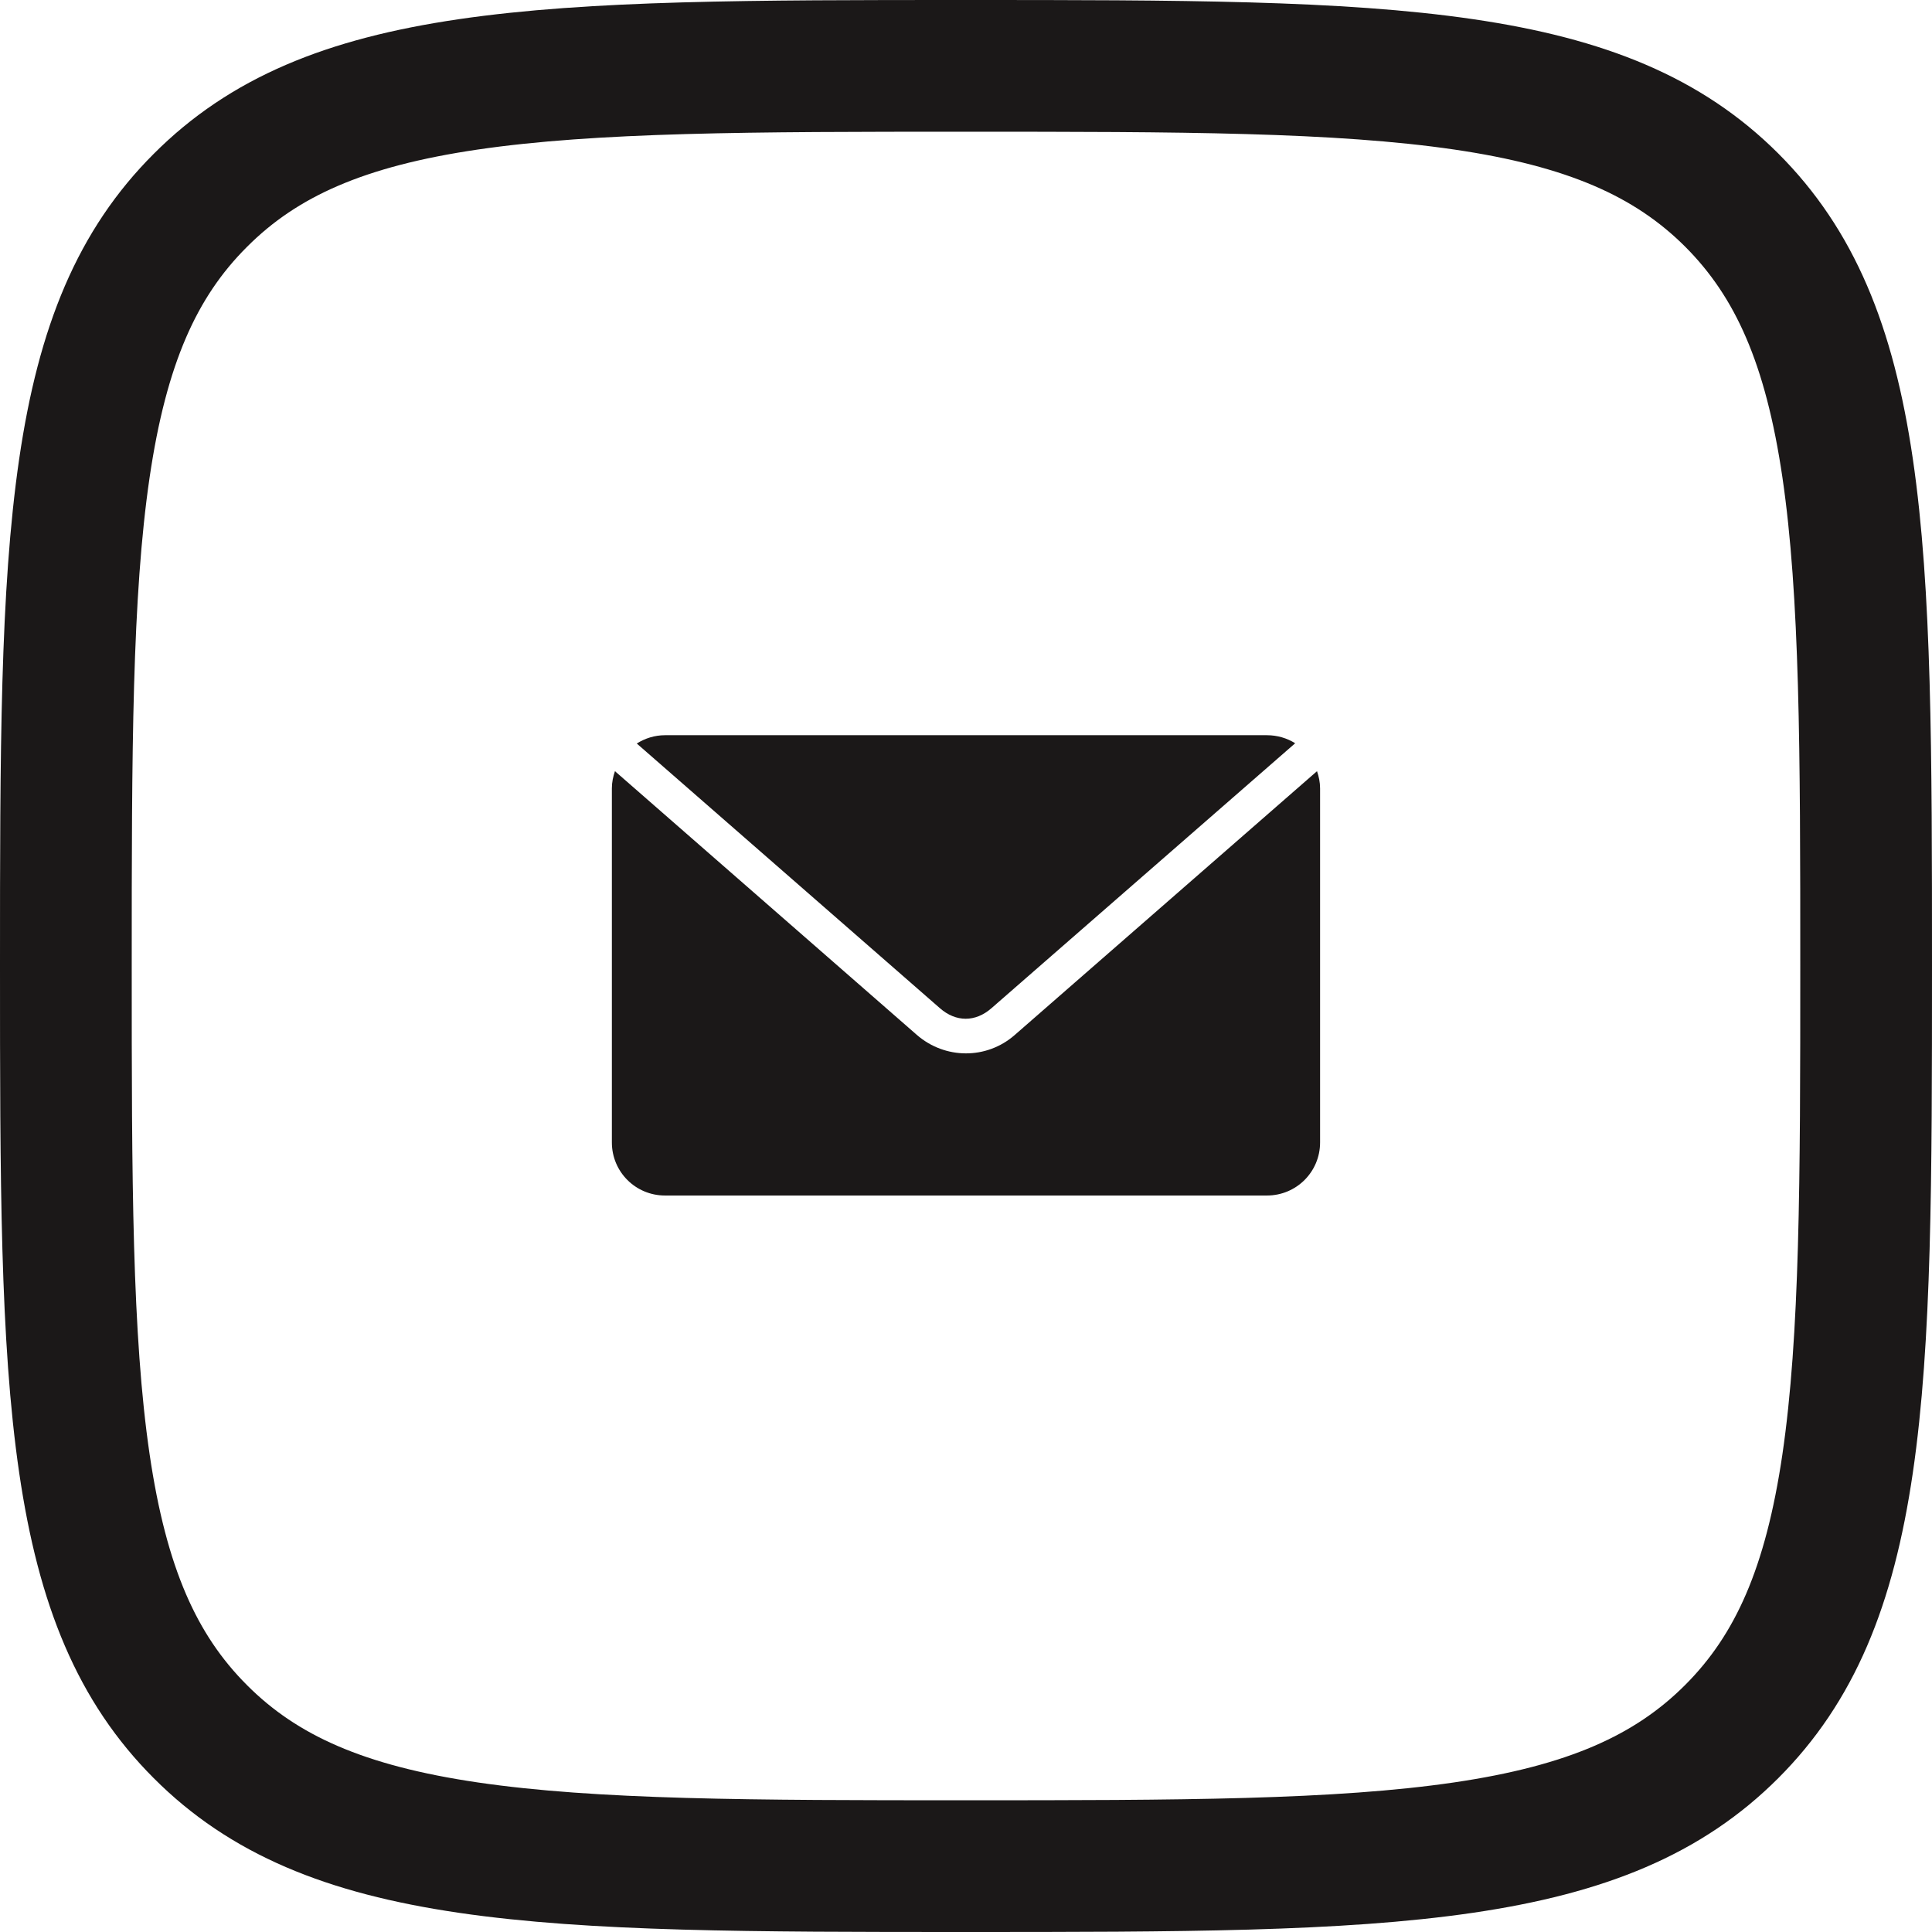
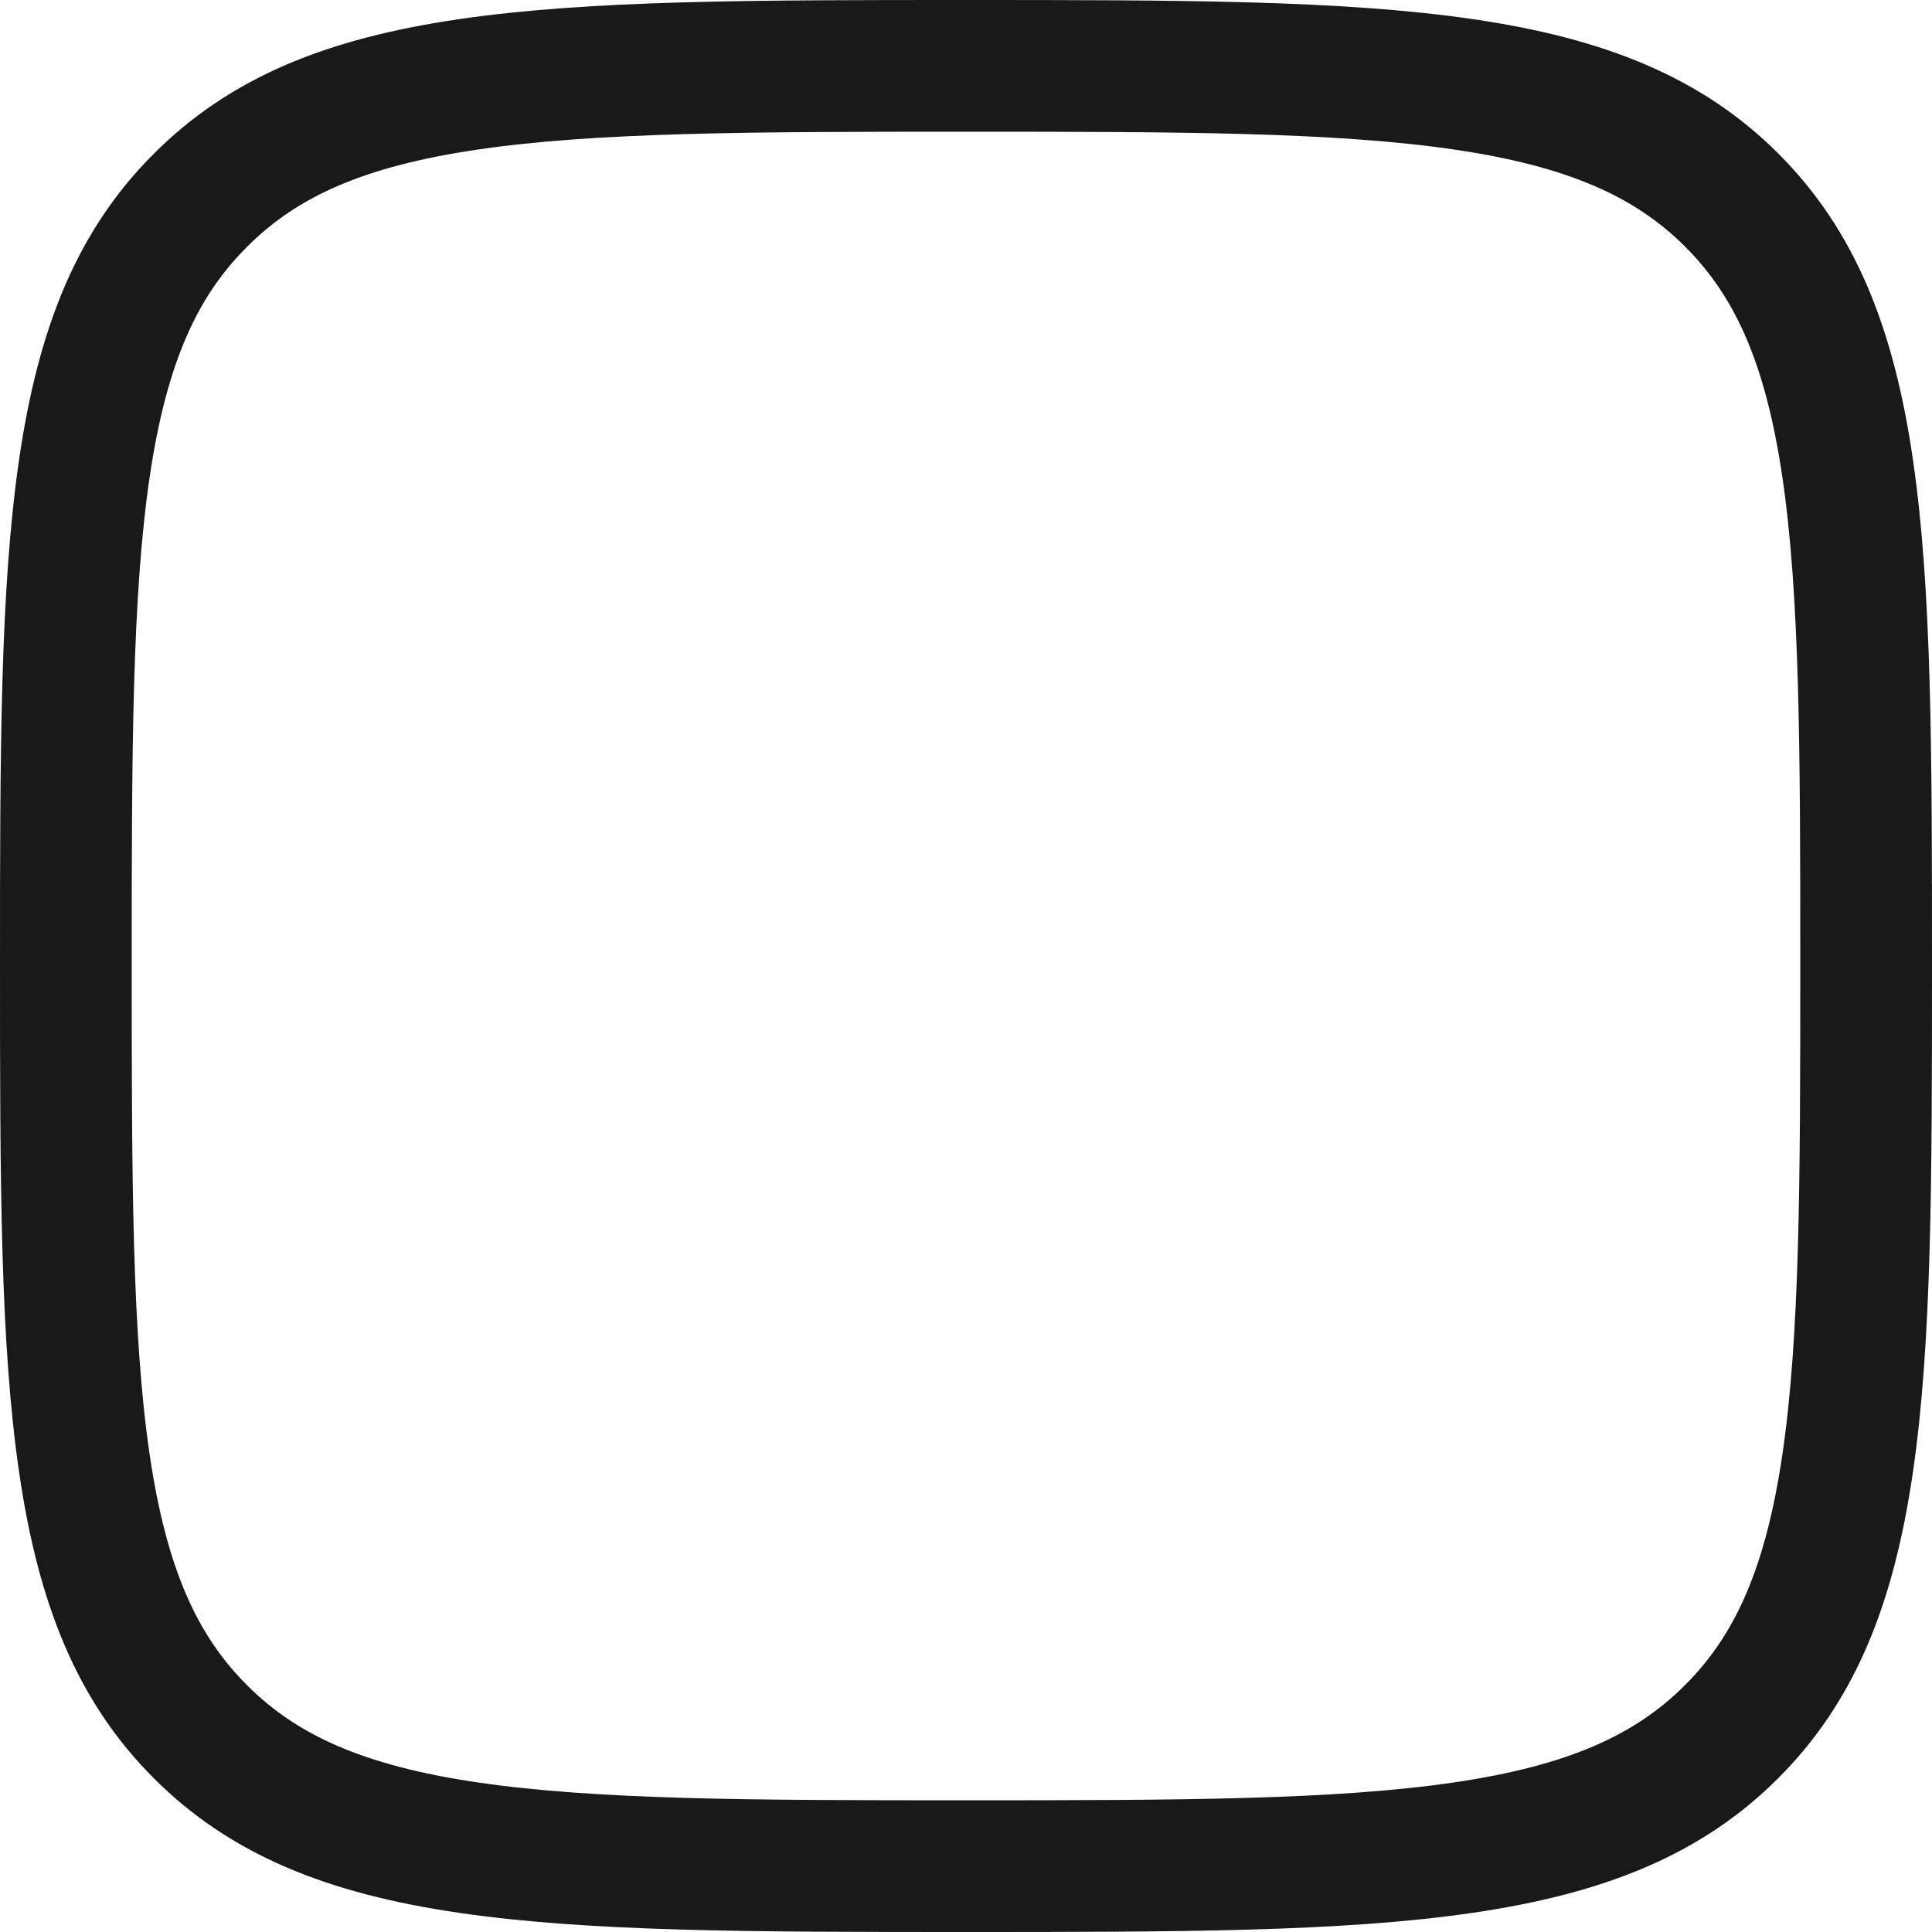
<svg xmlns="http://www.w3.org/2000/svg" width="44" height="44" viewBox="0 0 44 44" fill="none">
  <path d="M4.562 4.564L4.564 4.562C6.003 3.12 7.864 2.333 10.661 1.922C13.508 1.504 17.13 1.5 21.996 1.5C26.862 1.5 30.484 1.504 33.333 1.921C36.13 2.331 37.995 3.117 39.437 4.555C40.88 5.998 41.667 7.862 42.078 10.659C42.496 13.508 42.5 17.13 42.5 21.996C42.5 26.862 42.496 30.484 42.078 33.333C41.667 36.13 40.88 37.994 39.437 39.437C37.995 40.879 36.129 41.667 33.33 42.078C30.48 42.496 26.858 42.5 21.996 42.5C17.134 42.5 13.512 42.496 10.663 42.078C7.865 41.667 6.002 40.879 4.564 39.438L4.563 39.437C3.121 37.995 2.333 36.129 1.922 33.33C1.504 30.48 1.5 26.858 1.5 21.996C1.5 17.134 1.504 13.512 1.922 10.663C2.333 7.865 3.121 6.002 4.562 4.564Z" stroke="#1B1818" stroke-width="3" />
-   <path d="M15.145 16.744C14.907 16.744 14.689 16.816 14.502 16.933L21.407 22.962C21.772 23.281 22.214 23.281 22.579 22.962L29.497 16.927C29.311 16.811 29.09 16.744 28.854 16.744H15.145L15.145 16.744ZM14.005 17.563C13.963 17.686 13.935 17.816 13.935 17.954V26.018C13.935 26.688 14.475 27.227 15.145 27.227H28.854C29.524 27.227 30.064 26.688 30.064 26.018V17.954C30.064 17.816 30.036 17.686 29.994 17.563L23.108 23.573C22.467 24.133 21.52 24.127 20.878 23.567L14.005 17.563Z" fill="#1B1818" />
</svg>